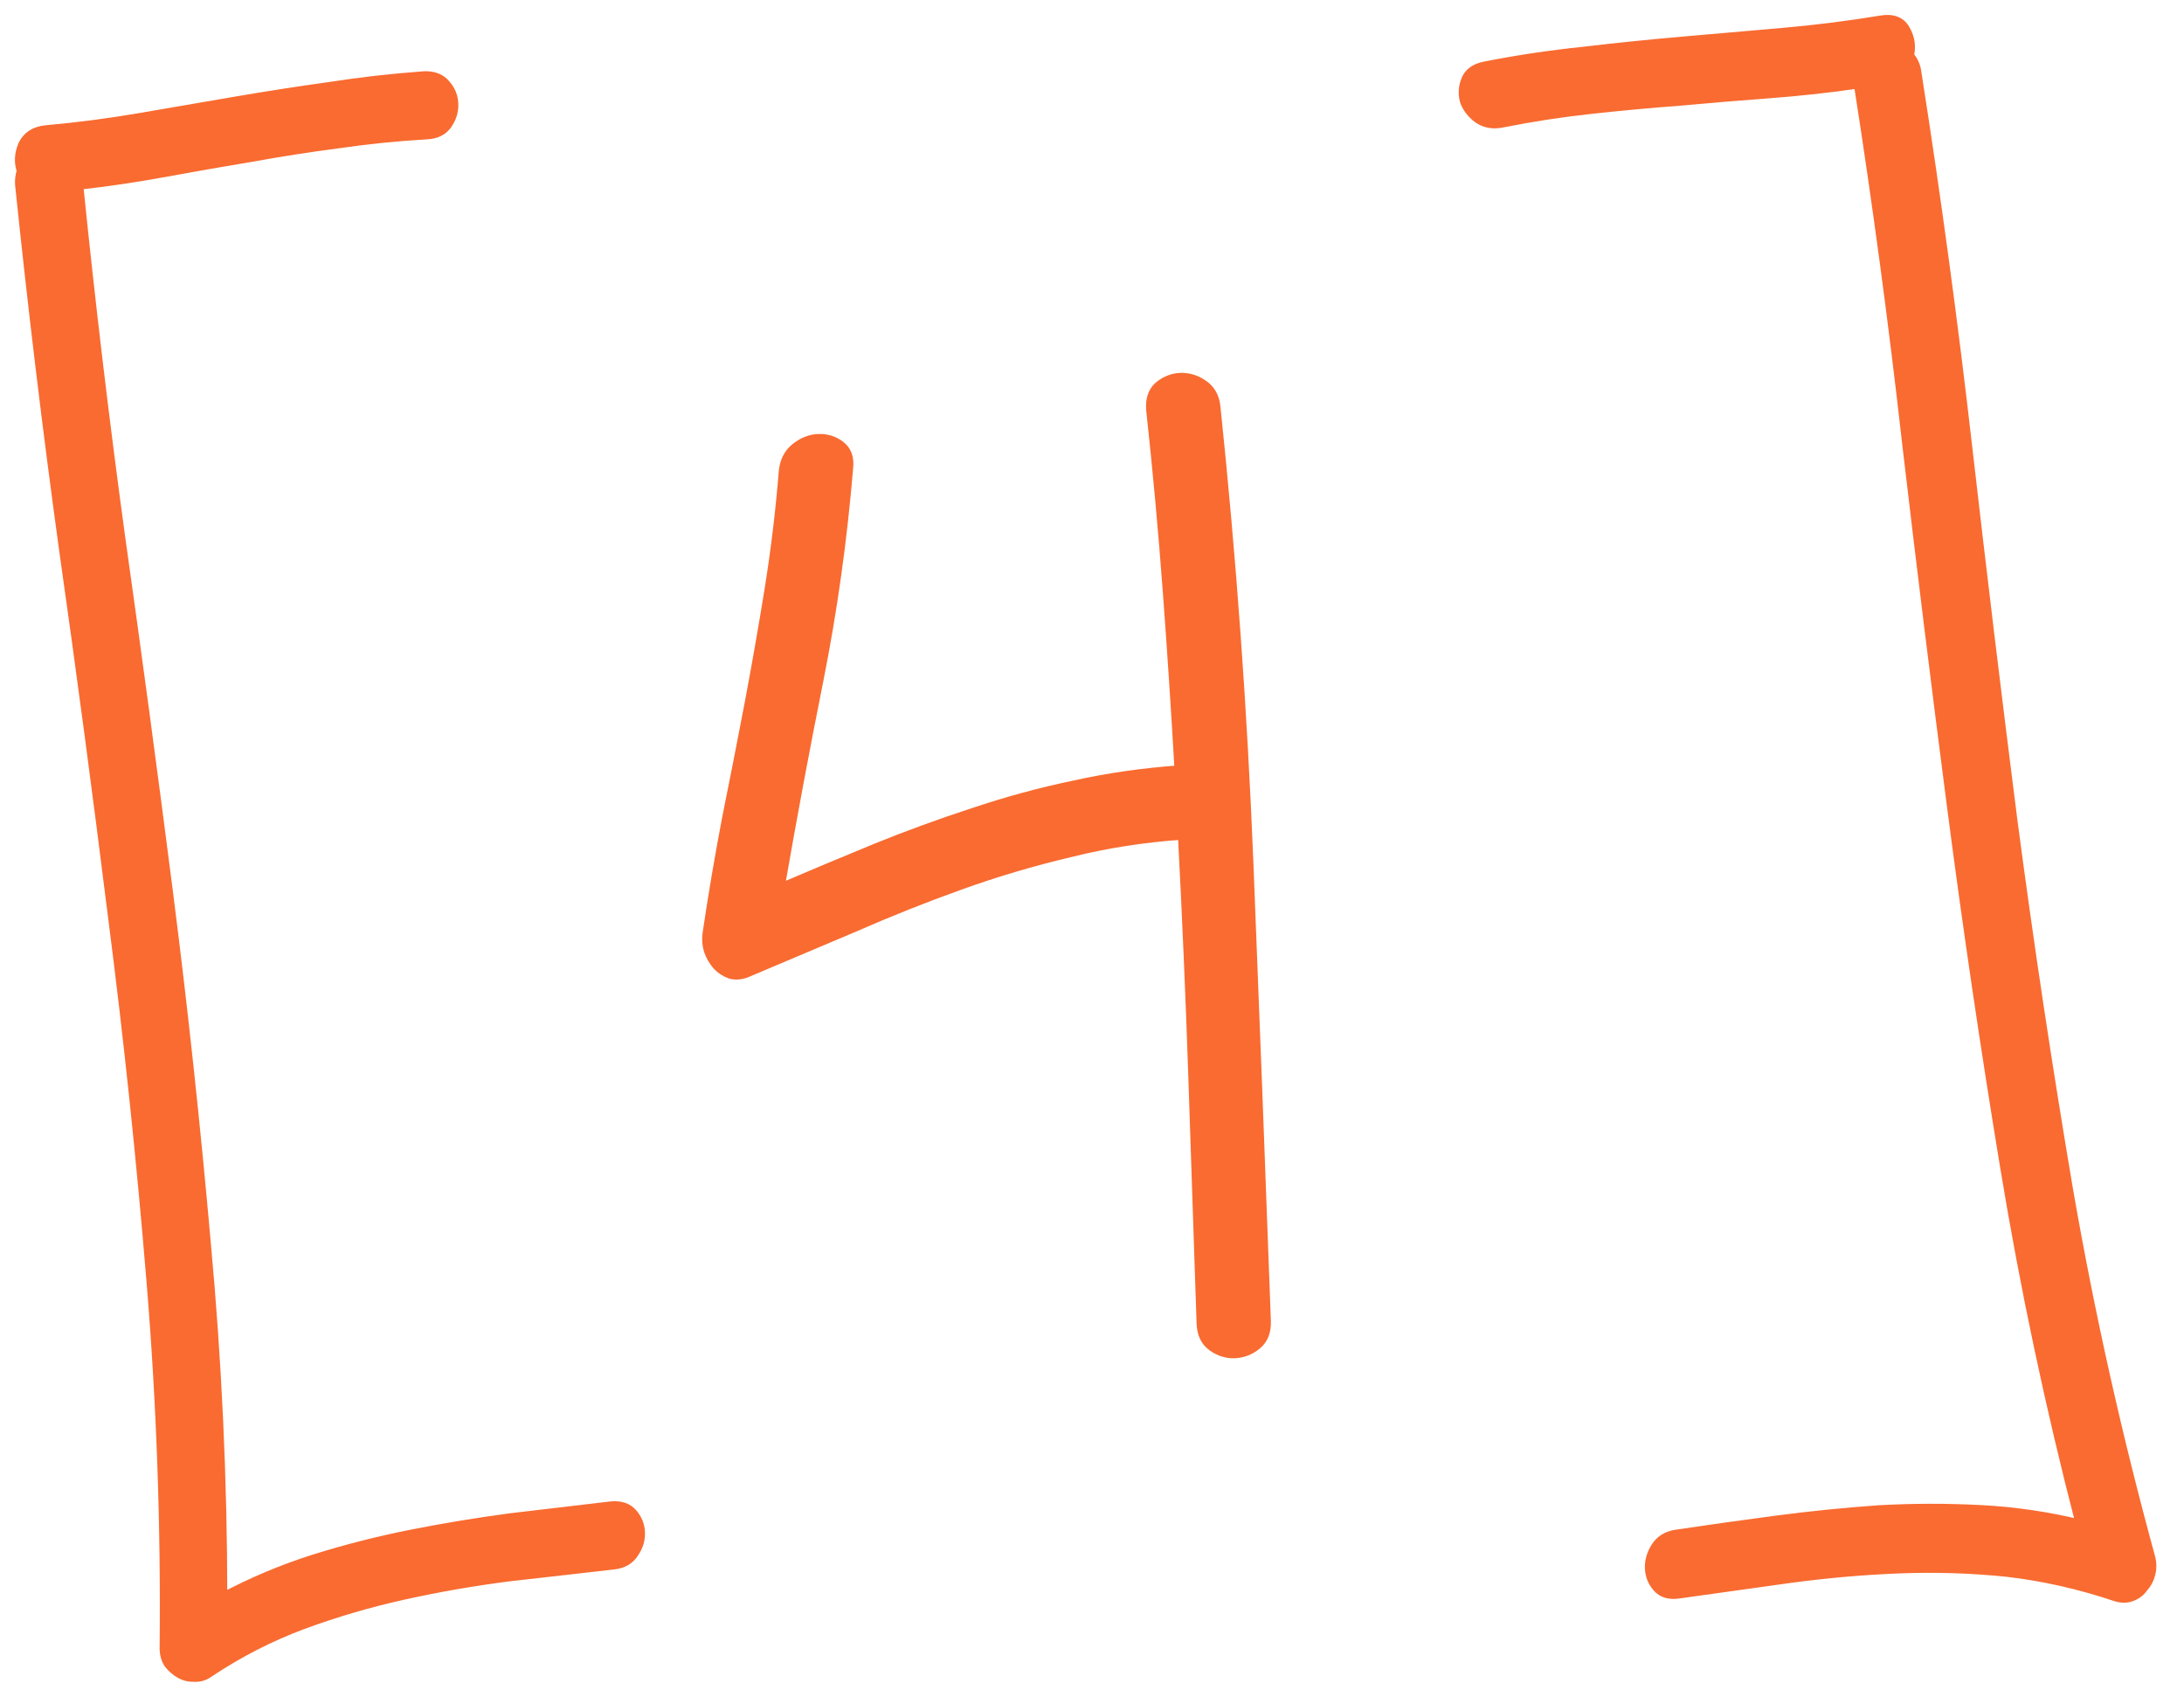
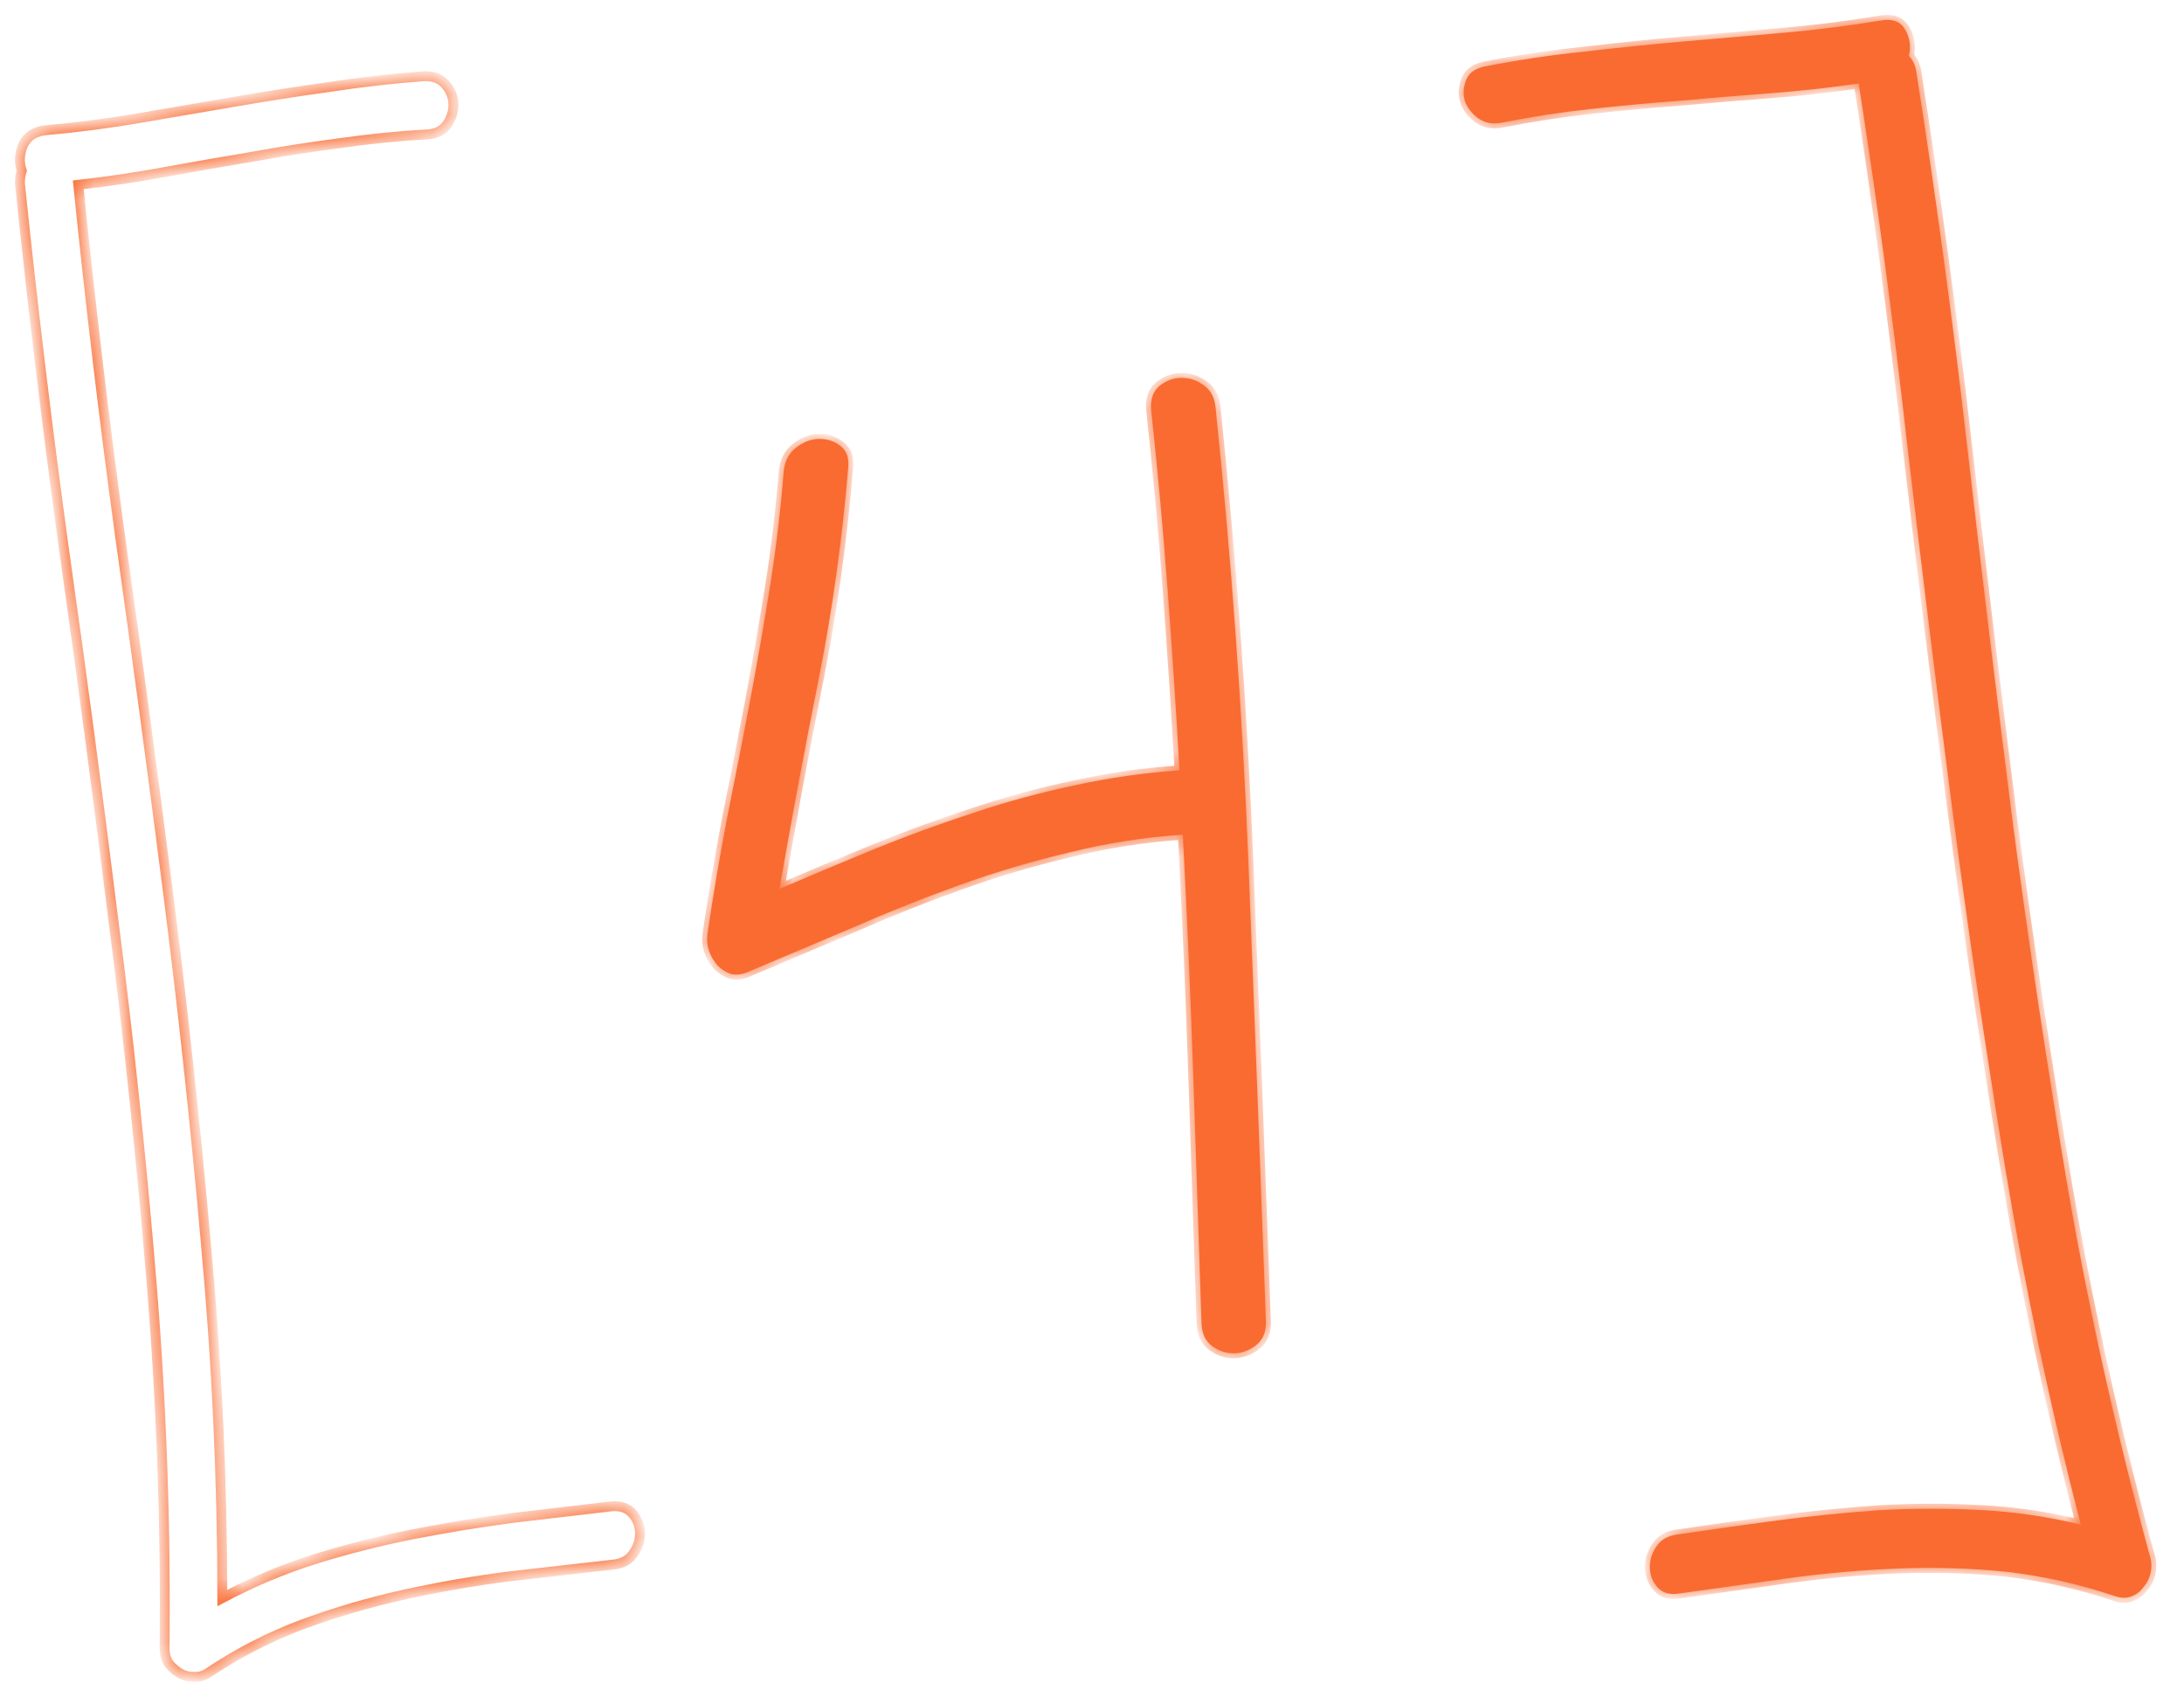
<svg xmlns="http://www.w3.org/2000/svg" width="103" height="80" viewBox="0 0 103 80" fill="none">
  <mask id="path-1-outside-1_448_597" maskUnits="userSpaceOnUse" x="-3.077" y="-3.077" width="108.378" height="84.294" fill="black">
-     <rect fill="white" x="-3.077" y="-3.077" width="108.378" height="84.294" />
    <path d="M28.816 71.022C29.254 70.981 29.588 71.089 29.818 71.349C30.048 71.608 30.17 71.909 30.184 72.25C30.197 72.591 30.1 72.913 29.892 73.214C29.686 73.54 29.363 73.724 28.925 73.766C27.272 73.954 25.618 74.142 23.965 74.33C22.312 74.542 20.675 74.828 19.053 75.185C17.431 75.543 15.837 76.01 14.273 76.585C12.732 77.159 11.26 77.914 9.856 78.849C9.643 79.004 9.413 79.075 9.169 79.06C8.925 79.07 8.703 79.017 8.503 78.903C8.303 78.789 8.126 78.638 7.972 78.448C7.842 78.258 7.772 78.029 7.761 77.76C7.823 71.945 7.617 66.164 7.143 60.419C6.669 54.649 6.061 48.897 5.32 43.162C4.602 37.402 3.836 31.656 3.021 25.924C2.231 20.191 1.538 14.442 0.942 8.677C0.933 8.457 0.961 8.249 1.027 8.051C0.889 7.665 0.91 7.262 1.088 6.839C1.291 6.416 1.66 6.181 2.196 6.136C3.681 6.003 5.163 5.81 6.643 5.555C8.147 5.3 9.627 5.045 11.082 4.792C12.562 4.538 14.043 4.308 15.524 4.102C17.005 3.872 18.5 3.702 20.011 3.593C20.45 3.576 20.785 3.709 21.016 3.993C21.246 4.252 21.368 4.553 21.381 4.894C21.395 5.236 21.298 5.557 21.09 5.859C20.882 6.16 20.559 6.319 20.12 6.337C18.731 6.417 17.344 6.557 15.96 6.759C14.599 6.936 13.228 7.149 11.845 7.4C10.487 7.625 9.128 7.862 7.77 8.112C6.412 8.361 5.053 8.562 3.691 8.714C4.254 14.26 4.914 19.803 5.672 25.342C6.455 30.88 7.201 36.419 7.91 41.959C8.619 47.5 9.219 53.057 9.71 58.631C10.224 64.18 10.483 69.75 10.486 75.344C11.873 74.605 13.315 73.997 14.81 73.523C16.33 73.047 17.865 72.656 19.416 72.35C20.967 72.044 22.532 71.786 24.112 71.576C25.692 71.391 27.26 71.207 28.816 71.022Z" />
    <path d="M35.305 45.813C35.017 45.947 34.737 45.982 34.466 45.92C34.218 45.832 34.005 45.694 33.827 45.506C33.647 45.293 33.516 45.066 33.433 44.825C33.349 44.56 33.327 44.292 33.365 44.022C33.634 42.204 33.941 40.396 34.284 38.6C34.651 36.778 35.007 34.968 35.35 33.171C35.693 31.35 36.011 29.53 36.305 27.711C36.598 25.867 36.818 24.027 36.965 22.189C37.019 21.723 37.212 21.361 37.544 21.103C37.876 20.846 38.224 20.71 38.59 20.695C38.98 20.68 39.327 20.788 39.629 21.02C39.931 21.252 40.055 21.602 40.001 22.068C39.72 25.45 39.254 28.778 38.603 32.053C37.951 35.303 37.337 38.588 36.761 41.908C38.274 41.262 39.788 40.627 41.302 40.005C42.84 39.382 44.381 38.82 45.924 38.319C47.491 37.792 49.073 37.363 50.672 37.03C52.294 36.672 53.946 36.436 55.627 36.32C55.464 33.469 55.278 30.643 55.069 27.842C54.859 25.017 54.599 22.182 54.29 19.337C54.247 18.85 54.366 18.479 54.649 18.223C54.956 17.967 55.293 17.831 55.659 17.816C56.049 17.801 56.407 17.909 56.734 18.14C57.085 18.37 57.283 18.729 57.327 19.215C58.076 26.367 58.593 33.539 58.88 40.733C59.166 47.903 59.44 55.085 59.702 62.28C59.721 62.768 59.578 63.14 59.27 63.397C58.963 63.653 58.614 63.789 58.224 63.805C57.858 63.819 57.512 63.711 57.185 63.48C56.858 63.248 56.685 62.889 56.666 62.401C56.537 58.547 56.408 54.705 56.28 50.876C56.152 47.046 55.986 43.206 55.784 39.355C53.957 39.476 52.173 39.755 50.432 40.191C48.69 40.602 46.976 41.11 45.29 41.715C43.604 42.319 41.933 42.984 40.277 43.71C38.619 44.411 36.962 45.112 35.305 45.813Z" />
    <path d="M90.388 3.462C91.304 9.288 92.099 15.142 92.773 21.026C93.447 26.91 94.158 32.781 94.904 38.638C95.675 44.493 96.555 50.332 97.544 56.155C98.557 61.977 99.85 67.751 101.421 73.477C101.48 73.719 101.477 73.963 101.414 74.21C101.351 74.457 101.237 74.669 101.073 74.846C100.934 75.047 100.745 75.189 100.504 75.272C100.287 75.354 100.043 75.351 99.771 75.264C98.087 74.697 96.386 74.312 94.669 74.112C92.976 73.936 91.264 73.882 89.533 73.951C87.802 74.02 86.061 74.175 84.312 74.415C82.588 74.655 80.875 74.894 79.175 75.133C78.738 75.199 78.404 75.103 78.174 74.843C77.944 74.584 77.822 74.283 77.809 73.942C77.795 73.6 77.892 73.267 78.098 72.941C78.305 72.615 78.627 72.419 79.064 72.353C80.642 72.119 82.221 71.897 83.801 71.688C85.404 71.477 87.01 71.316 88.618 71.203C90.226 71.114 91.826 71.111 93.417 71.195C95.008 71.278 96.58 71.508 98.134 71.886C96.691 66.326 95.503 60.718 94.569 55.065C93.636 49.411 92.799 43.741 92.06 38.055C91.32 32.369 90.617 26.681 89.951 20.992C89.308 15.278 88.544 9.593 87.659 3.937C86.275 4.139 84.877 4.292 83.464 4.398C82.052 4.503 80.64 4.62 79.228 4.75C77.84 4.854 76.441 4.983 75.03 5.137C73.62 5.291 72.224 5.505 70.843 5.78C70.406 5.871 70.025 5.8 69.698 5.569C69.396 5.337 69.19 5.064 69.08 4.751C68.993 4.413 69.016 4.082 69.15 3.759C69.284 3.436 69.569 3.23 70.004 3.139C71.555 2.833 73.109 2.6 74.666 2.44C76.222 2.256 77.779 2.096 79.337 1.961C80.895 1.825 82.453 1.69 84.01 1.555C85.593 1.418 87.16 1.221 88.713 0.964C89.271 0.869 89.656 1.024 89.867 1.431C90.078 1.813 90.131 2.214 90.025 2.634C90.229 2.845 90.35 3.122 90.388 3.462Z" />
  </mask>
-   <path d="M28.816 71.022C29.254 70.981 29.588 71.089 29.818 71.349C30.048 71.608 30.17 71.909 30.184 72.25C30.197 72.591 30.1 72.913 29.892 73.214C29.686 73.54 29.363 73.724 28.925 73.766C27.272 73.954 25.618 74.142 23.965 74.33C22.312 74.542 20.675 74.828 19.053 75.185C17.431 75.543 15.837 76.01 14.273 76.585C12.732 77.159 11.26 77.914 9.856 78.849C9.643 79.004 9.413 79.075 9.169 79.06C8.925 79.07 8.703 79.017 8.503 78.903C8.303 78.789 8.126 78.638 7.972 78.448C7.842 78.258 7.772 78.029 7.761 77.76C7.823 71.945 7.617 66.164 7.143 60.419C6.669 54.649 6.061 48.897 5.32 43.162C4.602 37.402 3.836 31.656 3.021 25.924C2.231 20.191 1.538 14.442 0.942 8.677C0.933 8.457 0.961 8.249 1.027 8.051C0.889 7.665 0.91 7.262 1.088 6.839C1.291 6.416 1.66 6.181 2.196 6.136C3.681 6.003 5.163 5.81 6.643 5.555C8.147 5.3 9.627 5.045 11.082 4.792C12.562 4.538 14.043 4.308 15.524 4.102C17.005 3.872 18.5 3.702 20.011 3.593C20.45 3.576 20.785 3.709 21.016 3.993C21.246 4.252 21.368 4.553 21.381 4.894C21.395 5.236 21.298 5.557 21.09 5.859C20.882 6.16 20.559 6.319 20.12 6.337C18.731 6.417 17.344 6.557 15.96 6.759C14.599 6.936 13.228 7.149 11.845 7.4C10.487 7.625 9.128 7.862 7.77 8.112C6.412 8.361 5.053 8.562 3.691 8.714C4.254 14.26 4.914 19.803 5.672 25.342C6.455 30.88 7.201 36.419 7.91 41.959C8.619 47.5 9.219 53.057 9.71 58.631C10.224 64.18 10.483 69.75 10.486 75.344C11.873 74.605 13.315 73.997 14.81 73.523C16.33 73.047 17.865 72.656 19.416 72.35C20.967 72.044 22.532 71.786 24.112 71.576C25.692 71.391 27.26 71.207 28.816 71.022Z" fill="#F96B31" />
  <path d="M35.305 45.813C35.017 45.947 34.737 45.982 34.466 45.92C34.218 45.832 34.005 45.694 33.827 45.506C33.647 45.293 33.516 45.066 33.433 44.825C33.349 44.56 33.327 44.292 33.365 44.022C33.634 42.204 33.941 40.396 34.284 38.6C34.651 36.778 35.007 34.968 35.35 33.171C35.693 31.35 36.011 29.53 36.305 27.711C36.598 25.867 36.818 24.027 36.965 22.189C37.019 21.723 37.212 21.361 37.544 21.103C37.876 20.846 38.224 20.71 38.59 20.695C38.98 20.68 39.327 20.788 39.629 21.02C39.931 21.252 40.055 21.602 40.001 22.068C39.72 25.45 39.254 28.778 38.603 32.053C37.951 35.303 37.337 38.588 36.761 41.908C38.274 41.262 39.788 40.627 41.302 40.005C42.84 39.382 44.381 38.82 45.924 38.319C47.491 37.792 49.073 37.363 50.672 37.03C52.294 36.672 53.946 36.436 55.627 36.32C55.464 33.469 55.278 30.643 55.069 27.842C54.859 25.017 54.599 22.182 54.29 19.337C54.247 18.85 54.366 18.479 54.649 18.223C54.956 17.967 55.293 17.831 55.659 17.816C56.049 17.801 56.407 17.909 56.734 18.14C57.085 18.37 57.283 18.729 57.327 19.215C58.076 26.367 58.593 33.539 58.88 40.733C59.166 47.903 59.44 55.085 59.702 62.28C59.721 62.768 59.578 63.14 59.27 63.397C58.963 63.653 58.614 63.789 58.224 63.805C57.858 63.819 57.512 63.711 57.185 63.48C56.858 63.248 56.685 62.889 56.666 62.401C56.537 58.547 56.408 54.705 56.28 50.876C56.152 47.046 55.986 43.206 55.784 39.355C53.957 39.476 52.173 39.755 50.432 40.191C48.69 40.602 46.976 41.11 45.29 41.715C43.604 42.319 41.933 42.984 40.277 43.71C38.619 44.411 36.962 45.112 35.305 45.813Z" fill="#F96B31" />
  <path d="M90.388 3.462C91.304 9.288 92.099 15.142 92.773 21.026C93.447 26.91 94.158 32.781 94.904 38.638C95.675 44.493 96.555 50.332 97.544 56.155C98.557 61.977 99.85 67.751 101.421 73.477C101.48 73.719 101.477 73.963 101.414 74.21C101.351 74.457 101.237 74.669 101.073 74.846C100.934 75.047 100.745 75.189 100.504 75.272C100.287 75.354 100.043 75.351 99.771 75.264C98.087 74.697 96.386 74.312 94.669 74.112C92.976 73.936 91.264 73.882 89.533 73.951C87.802 74.02 86.061 74.175 84.312 74.415C82.588 74.655 80.875 74.894 79.175 75.133C78.738 75.199 78.404 75.103 78.174 74.843C77.944 74.584 77.822 74.283 77.809 73.942C77.795 73.6 77.892 73.267 78.098 72.941C78.305 72.615 78.627 72.419 79.064 72.353C80.642 72.119 82.221 71.897 83.801 71.688C85.404 71.477 87.01 71.316 88.618 71.203C90.226 71.114 91.826 71.111 93.417 71.195C95.008 71.278 96.58 71.508 98.134 71.886C96.691 66.326 95.503 60.718 94.569 55.065C93.636 49.411 92.799 43.741 92.06 38.055C91.32 32.369 90.617 26.681 89.951 20.992C89.308 15.278 88.544 9.593 87.659 3.937C86.275 4.139 84.877 4.292 83.464 4.398C82.052 4.503 80.64 4.62 79.228 4.75C77.84 4.854 76.441 4.983 75.03 5.137C73.62 5.291 72.224 5.505 70.843 5.78C70.406 5.871 70.025 5.8 69.698 5.569C69.396 5.337 69.19 5.064 69.08 4.751C68.993 4.413 69.016 4.082 69.15 3.759C69.284 3.436 69.569 3.23 70.004 3.139C71.555 2.833 73.109 2.6 74.666 2.44C76.222 2.256 77.779 2.096 79.337 1.961C80.895 1.825 82.453 1.69 84.01 1.555C85.593 1.418 87.16 1.221 88.713 0.964C89.271 0.869 89.656 1.024 89.867 1.431C90.078 1.813 90.131 2.214 90.025 2.634C90.229 2.845 90.35 3.122 90.388 3.462Z" fill="#F96B31" />
  <path d="M28.816 71.022C29.254 70.981 29.588 71.089 29.818 71.349C30.048 71.608 30.17 71.909 30.184 72.25C30.197 72.591 30.1 72.913 29.892 73.214C29.686 73.54 29.363 73.724 28.925 73.766C27.272 73.954 25.618 74.142 23.965 74.33C22.312 74.542 20.675 74.828 19.053 75.185C17.431 75.543 15.837 76.01 14.273 76.585C12.732 77.159 11.26 77.914 9.856 78.849C9.643 79.004 9.413 79.075 9.169 79.06C8.925 79.07 8.703 79.017 8.503 78.903C8.303 78.789 8.126 78.638 7.972 78.448C7.842 78.258 7.772 78.029 7.761 77.76C7.823 71.945 7.617 66.164 7.143 60.419C6.669 54.649 6.061 48.897 5.32 43.162C4.602 37.402 3.836 31.656 3.021 25.924C2.231 20.191 1.538 14.442 0.942 8.677C0.933 8.457 0.961 8.249 1.027 8.051C0.889 7.665 0.91 7.262 1.088 6.839C1.291 6.416 1.66 6.181 2.196 6.136C3.681 6.003 5.163 5.81 6.643 5.555C8.147 5.3 9.627 5.045 11.082 4.792C12.562 4.538 14.043 4.308 15.524 4.102C17.005 3.872 18.5 3.702 20.011 3.593C20.45 3.576 20.785 3.709 21.016 3.993C21.246 4.252 21.368 4.553 21.381 4.894C21.395 5.236 21.298 5.557 21.09 5.859C20.882 6.16 20.559 6.319 20.12 6.337C18.731 6.417 17.344 6.557 15.96 6.759C14.599 6.936 13.228 7.149 11.845 7.4C10.487 7.625 9.128 7.862 7.77 8.112C6.412 8.361 5.053 8.562 3.691 8.714C4.254 14.26 4.914 19.803 5.672 25.342C6.455 30.88 7.201 36.419 7.91 41.959C8.619 47.5 9.219 53.057 9.71 58.631C10.224 64.18 10.483 69.75 10.486 75.344C11.873 74.605 13.315 73.997 14.81 73.523C16.33 73.047 17.865 72.656 19.416 72.35C20.967 72.044 22.532 71.786 24.112 71.576C25.692 71.391 27.26 71.207 28.816 71.022Z" stroke="#F96B31" stroke-width="0.467" mask="url(#path-1-outside-1_448_597)" />
  <path d="M35.305 45.813C35.017 45.947 34.737 45.982 34.466 45.92C34.218 45.832 34.005 45.694 33.827 45.506C33.647 45.293 33.516 45.066 33.433 44.825C33.349 44.56 33.327 44.292 33.365 44.022C33.634 42.204 33.941 40.396 34.284 38.6C34.651 36.778 35.007 34.968 35.35 33.171C35.693 31.35 36.011 29.53 36.305 27.711C36.598 25.867 36.818 24.027 36.965 22.189C37.019 21.723 37.212 21.361 37.544 21.103C37.876 20.846 38.224 20.71 38.59 20.695C38.98 20.68 39.327 20.788 39.629 21.02C39.931 21.252 40.055 21.602 40.001 22.068C39.72 25.45 39.254 28.778 38.603 32.053C37.951 35.303 37.337 38.588 36.761 41.908C38.274 41.262 39.788 40.627 41.302 40.005C42.84 39.382 44.381 38.82 45.924 38.319C47.491 37.792 49.073 37.363 50.672 37.03C52.294 36.672 53.946 36.436 55.627 36.32C55.464 33.469 55.278 30.643 55.069 27.842C54.859 25.017 54.599 22.182 54.29 19.337C54.247 18.85 54.366 18.479 54.649 18.223C54.956 17.967 55.293 17.831 55.659 17.816C56.049 17.801 56.407 17.909 56.734 18.14C57.085 18.37 57.283 18.729 57.327 19.215C58.076 26.367 58.593 33.539 58.88 40.733C59.166 47.903 59.44 55.085 59.702 62.28C59.721 62.768 59.578 63.14 59.27 63.397C58.963 63.653 58.614 63.789 58.224 63.805C57.858 63.819 57.512 63.711 57.185 63.48C56.858 63.248 56.685 62.889 56.666 62.401C56.537 58.547 56.408 54.705 56.28 50.876C56.152 47.046 55.986 43.206 55.784 39.355C53.957 39.476 52.173 39.755 50.432 40.191C48.69 40.602 46.976 41.11 45.29 41.715C43.604 42.319 41.933 42.984 40.277 43.71C38.619 44.411 36.962 45.112 35.305 45.813Z" stroke="#F96B31" stroke-width="0.467" mask="url(#path-1-outside-1_448_597)" />
  <path d="M90.388 3.462C91.304 9.288 92.099 15.142 92.773 21.026C93.447 26.91 94.158 32.781 94.904 38.638C95.675 44.493 96.555 50.332 97.544 56.155C98.557 61.977 99.85 67.751 101.421 73.477C101.48 73.719 101.477 73.963 101.414 74.21C101.351 74.457 101.237 74.669 101.073 74.846C100.934 75.047 100.745 75.189 100.504 75.272C100.287 75.354 100.043 75.351 99.771 75.264C98.087 74.697 96.386 74.312 94.669 74.112C92.976 73.936 91.264 73.882 89.533 73.951C87.802 74.02 86.061 74.175 84.312 74.415C82.588 74.655 80.875 74.894 79.175 75.133C78.738 75.199 78.404 75.103 78.174 74.843C77.944 74.584 77.822 74.283 77.809 73.942C77.795 73.6 77.892 73.267 78.098 72.941C78.305 72.615 78.627 72.419 79.064 72.353C80.642 72.119 82.221 71.897 83.801 71.688C85.404 71.477 87.01 71.316 88.618 71.203C90.226 71.114 91.826 71.111 93.417 71.195C95.008 71.278 96.58 71.508 98.134 71.886C96.691 66.326 95.503 60.718 94.569 55.065C93.636 49.411 92.799 43.741 92.06 38.055C91.32 32.369 90.617 26.681 89.951 20.992C89.308 15.278 88.544 9.593 87.659 3.937C86.275 4.139 84.877 4.292 83.464 4.398C82.052 4.503 80.64 4.62 79.228 4.75C77.84 4.854 76.441 4.983 75.03 5.137C73.62 5.291 72.224 5.505 70.843 5.78C70.406 5.871 70.025 5.8 69.698 5.569C69.396 5.337 69.19 5.064 69.08 4.751C68.993 4.413 69.016 4.082 69.15 3.759C69.284 3.436 69.569 3.23 70.004 3.139C71.555 2.833 73.109 2.6 74.666 2.44C76.222 2.256 77.779 2.096 79.337 1.961C80.895 1.825 82.453 1.69 84.01 1.555C85.593 1.418 87.16 1.221 88.713 0.964C89.271 0.869 89.656 1.024 89.867 1.431C90.078 1.813 90.131 2.214 90.025 2.634C90.229 2.845 90.35 3.122 90.388 3.462Z" stroke="#F96B31" stroke-width="0.467" mask="url(#path-1-outside-1_448_597)" />
</svg>